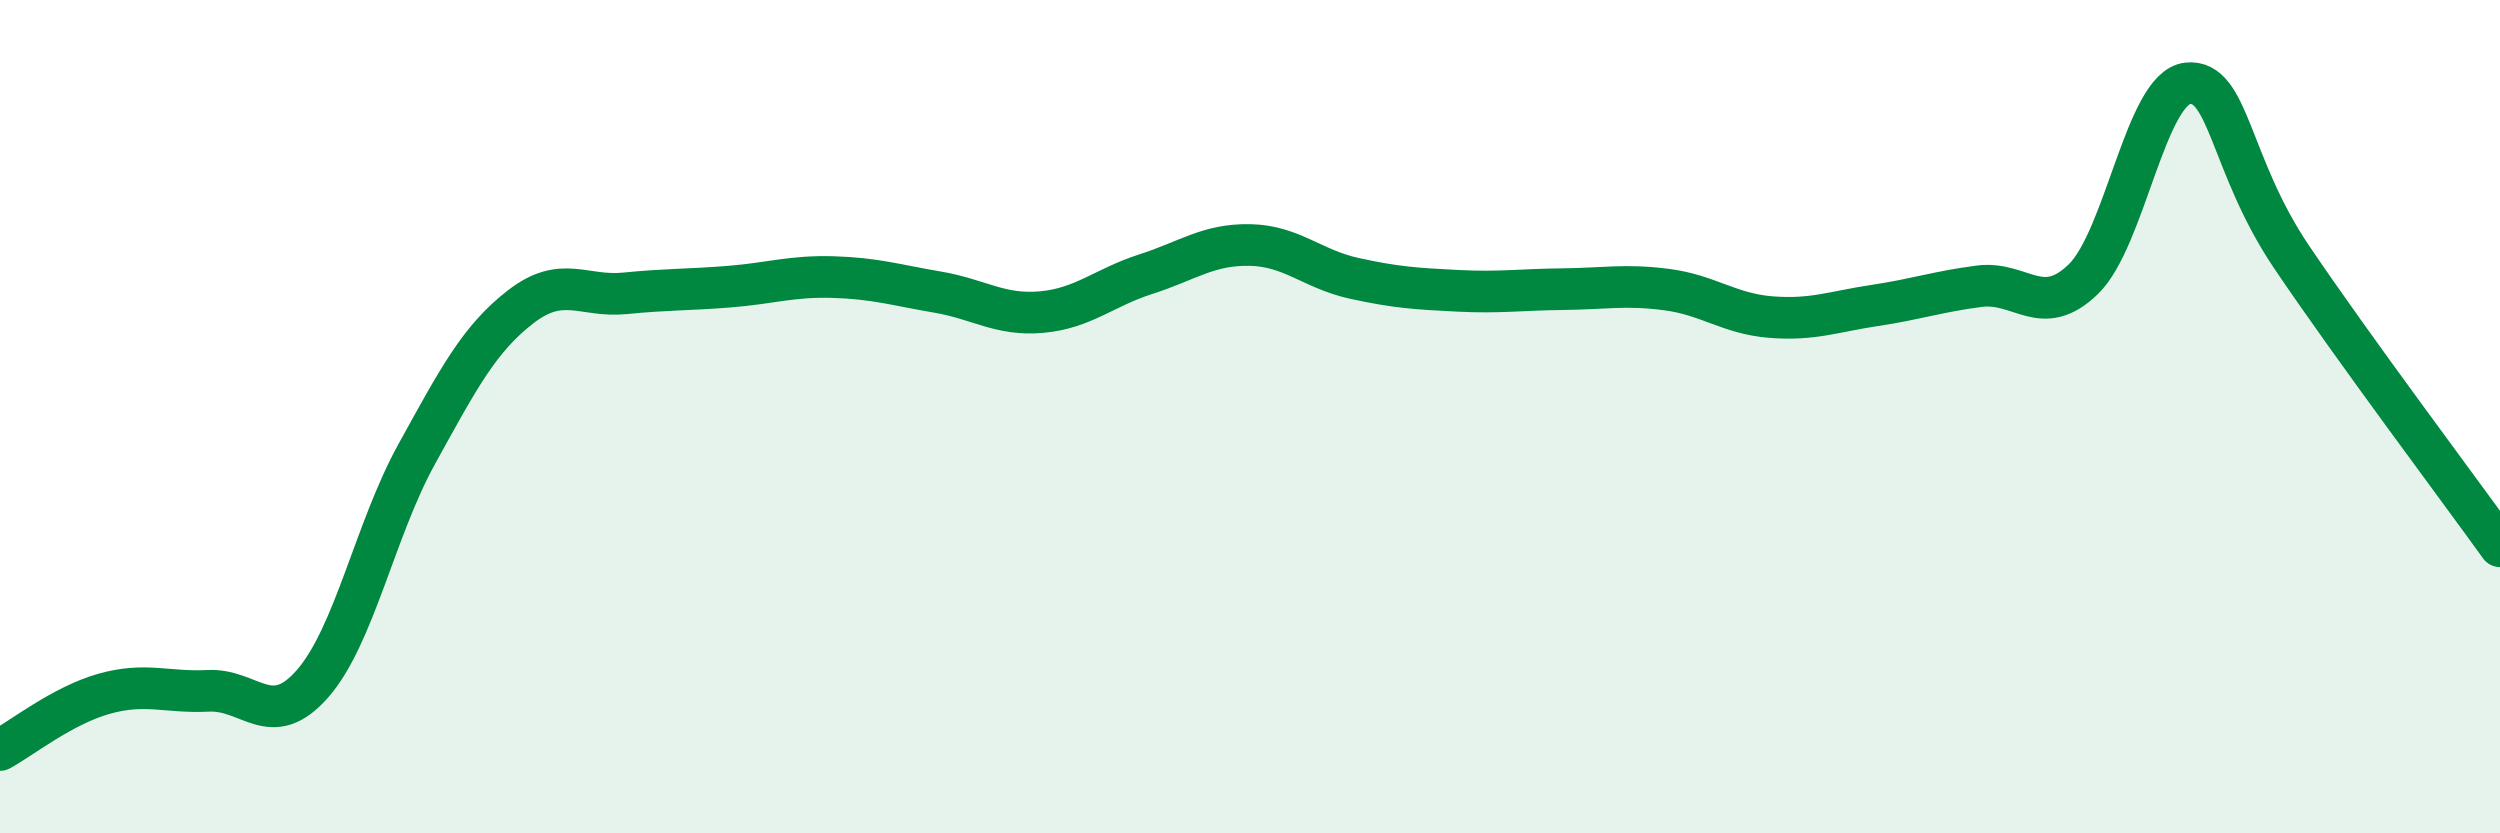
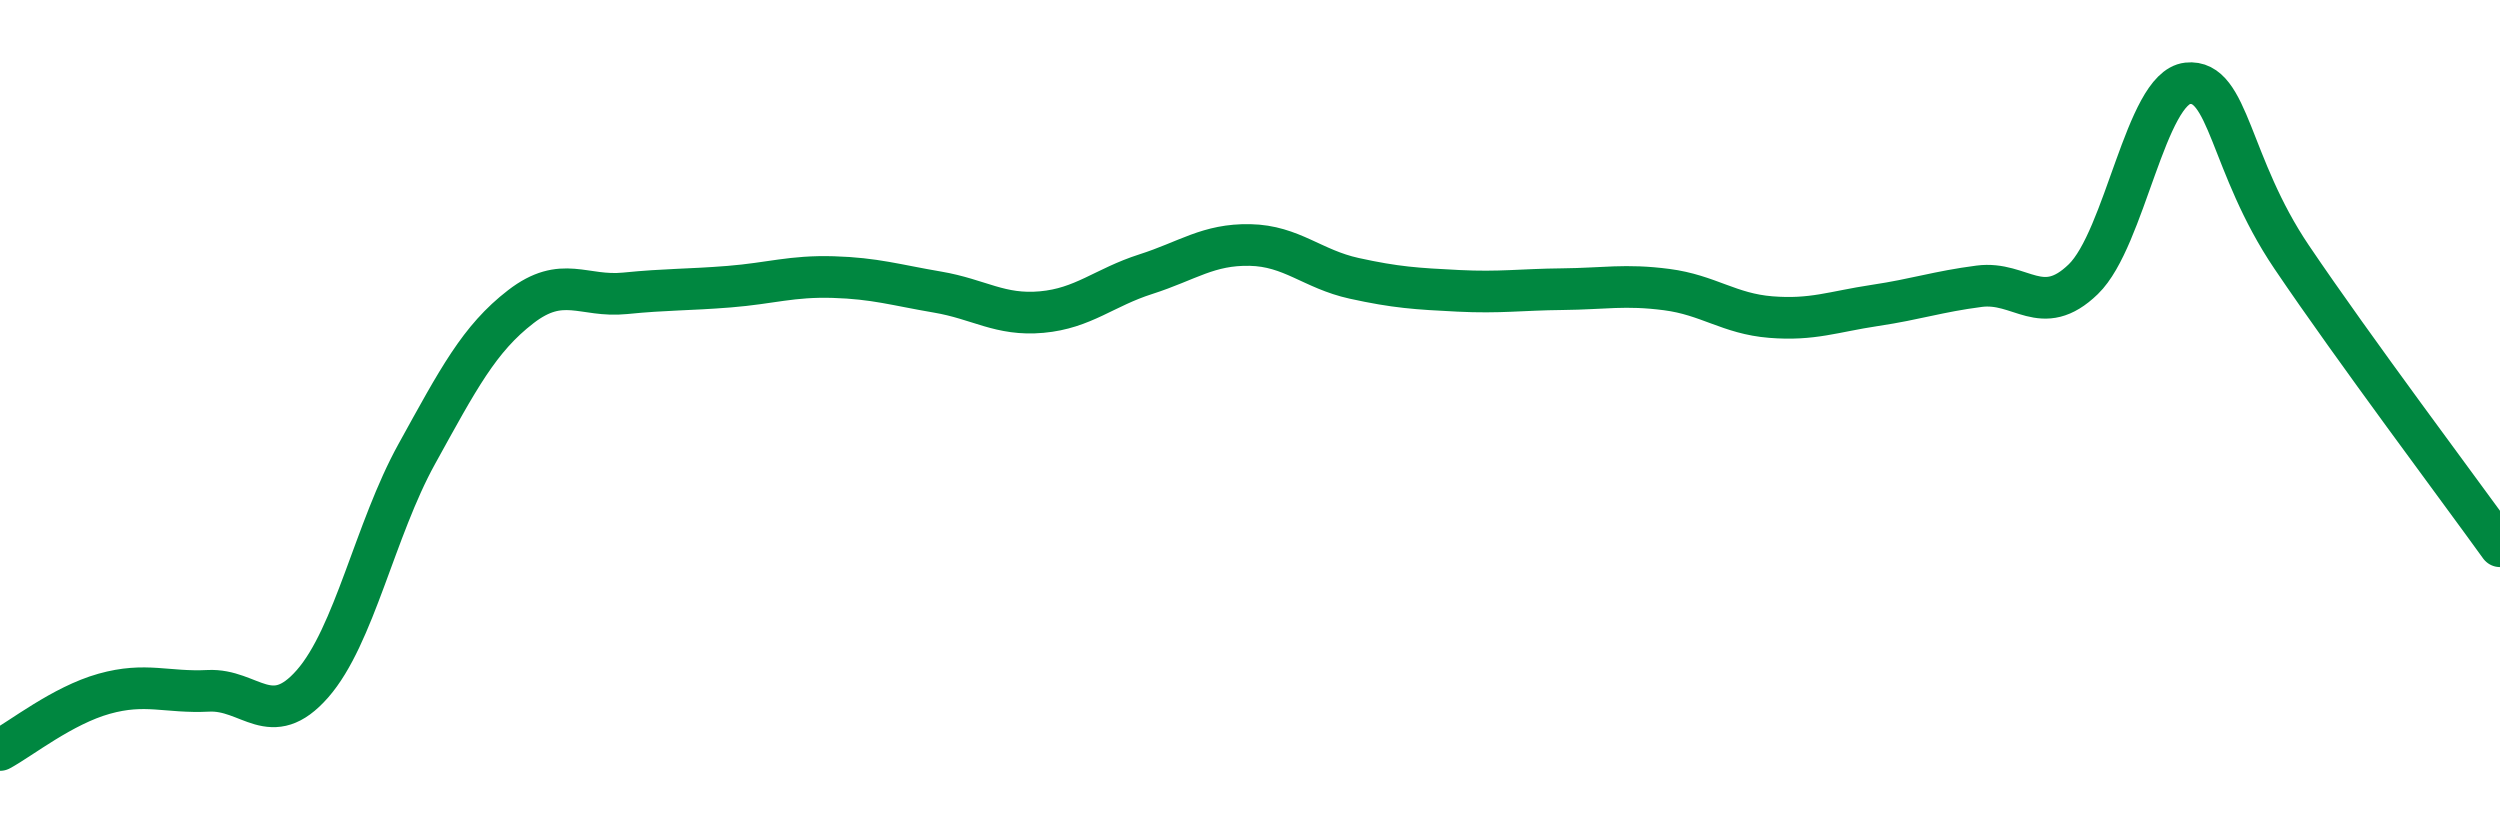
<svg xmlns="http://www.w3.org/2000/svg" width="60" height="20" viewBox="0 0 60 20">
-   <path d="M 0,18 C 0.5,17.73 1.5,16.93 2.5,16.65 C 3.5,16.37 4,16.63 5,16.58 C 6,16.53 6.5,17.55 7.5,16.41 C 8.5,15.27 9,12.71 10,10.9 C 11,9.09 11.5,8.13 12.5,7.36 C 13.5,6.59 14,7.14 15,7.04 C 16,6.94 16.5,6.96 17.5,6.88 C 18.5,6.8 19,6.62 20,6.65 C 21,6.68 21.5,6.84 22.5,7.01 C 23.5,7.18 24,7.58 25,7.49 C 26,7.4 26.5,6.9 27.5,6.58 C 28.5,6.26 29,5.86 30,5.88 C 31,5.9 31.5,6.46 32.5,6.68 C 33.5,6.9 34,6.93 35,6.98 C 36,7.03 36.5,6.95 37.5,6.94 C 38.5,6.93 39,6.82 40,6.95 C 41,7.08 41.5,7.53 42.5,7.61 C 43.5,7.69 44,7.48 45,7.33 C 46,7.18 46.5,7 47.5,6.87 C 48.5,6.74 49,7.67 50,6.7 C 51,5.73 51.5,2.11 52.5,2 C 53.5,1.89 53.5,3.95 55,6.17 C 56.5,8.39 59,11.72 60,13.11L60 20L0 20Z" fill="#008740" opacity="0.1" stroke-linecap="round" stroke-linejoin="round" />
  <path d="M 0,18 C 0.5,17.73 1.5,16.93 2.5,16.65 C 3.5,16.37 4,16.63 5,16.58 C 6,16.53 6.5,17.55 7.5,16.41 C 8.5,15.27 9,12.71 10,10.9 C 11,9.09 11.5,8.13 12.5,7.36 C 13.5,6.59 14,7.14 15,7.04 C 16,6.94 16.5,6.96 17.5,6.88 C 18.5,6.8 19,6.62 20,6.65 C 21,6.68 21.5,6.84 22.5,7.01 C 23.5,7.18 24,7.58 25,7.49 C 26,7.4 26.5,6.9 27.5,6.58 C 28.5,6.26 29,5.86 30,5.88 C 31,5.9 31.5,6.46 32.5,6.68 C 33.5,6.9 34,6.93 35,6.98 C 36,7.03 36.5,6.95 37.5,6.94 C 38.5,6.93 39,6.82 40,6.95 C 41,7.08 41.5,7.53 42.5,7.61 C 43.5,7.69 44,7.48 45,7.33 C 46,7.18 46.5,7 47.5,6.87 C 48.5,6.74 49,7.67 50,6.7 C 51,5.73 51.5,2.11 52.5,2 C 53.5,1.89 53.5,3.95 55,6.17 C 56.5,8.39 59,11.72 60,13.11" stroke="#008740" stroke-width="1" fill="none" stroke-linecap="round" stroke-linejoin="round" />
</svg>